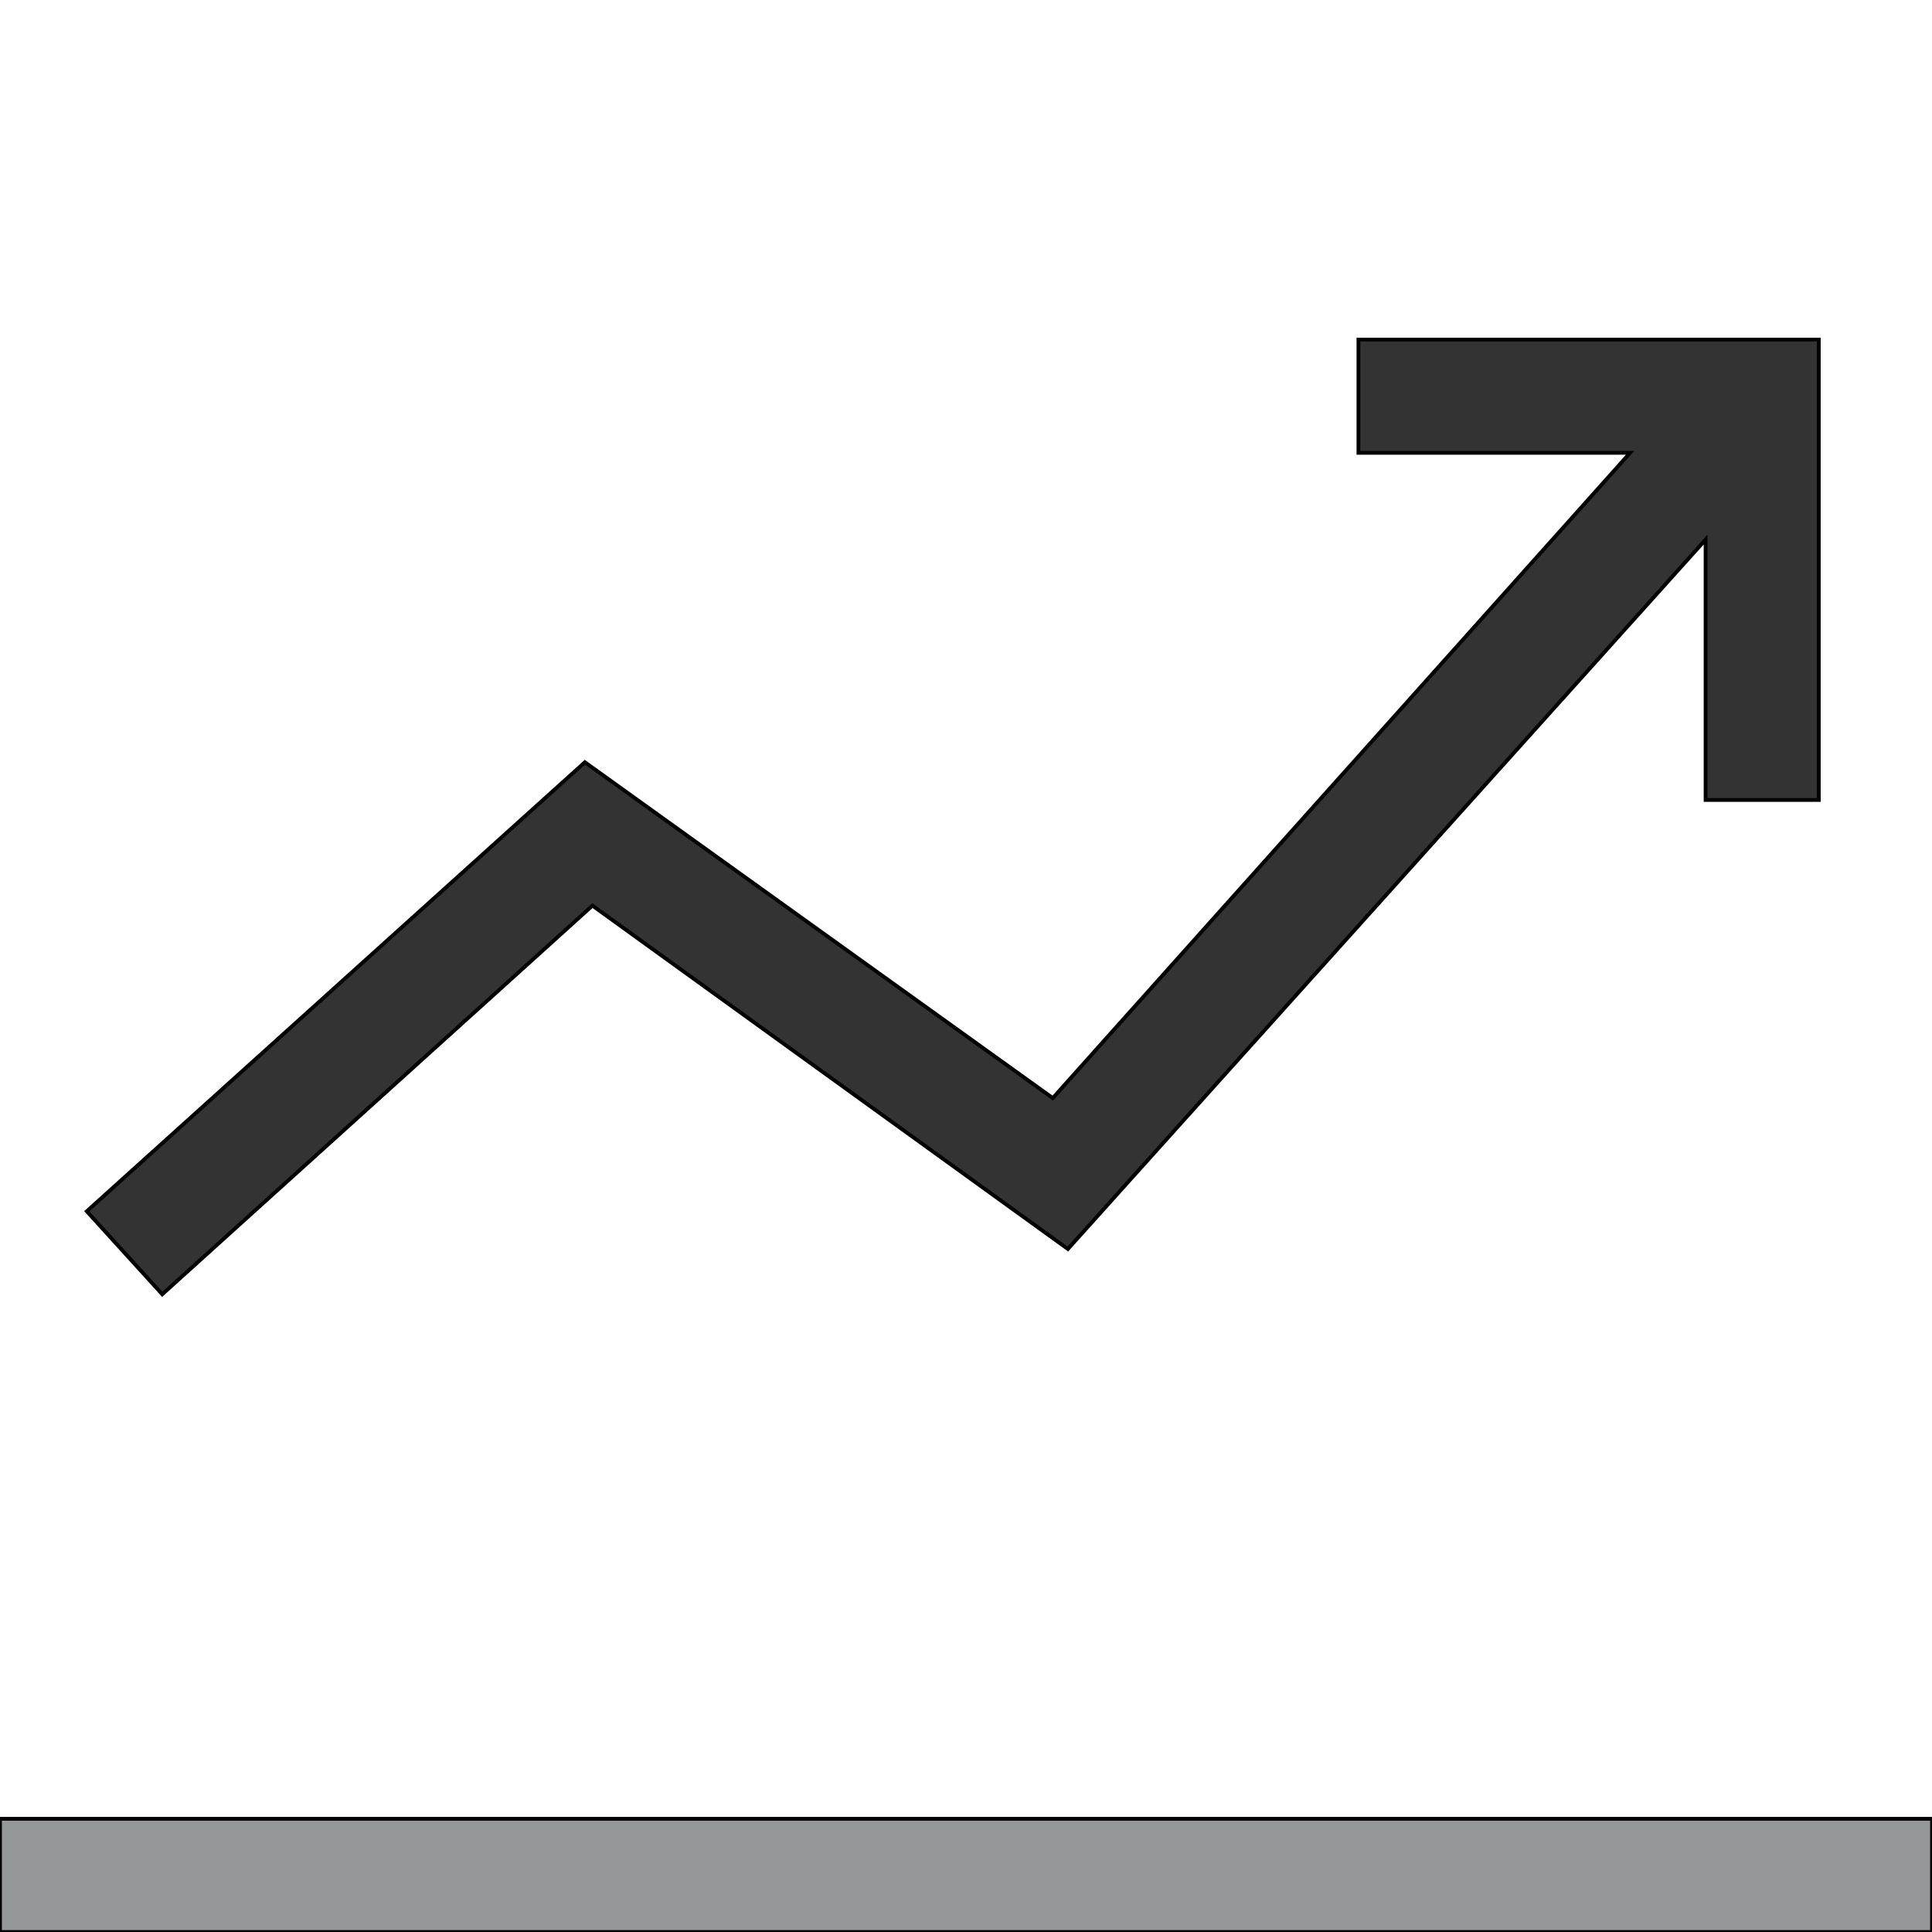
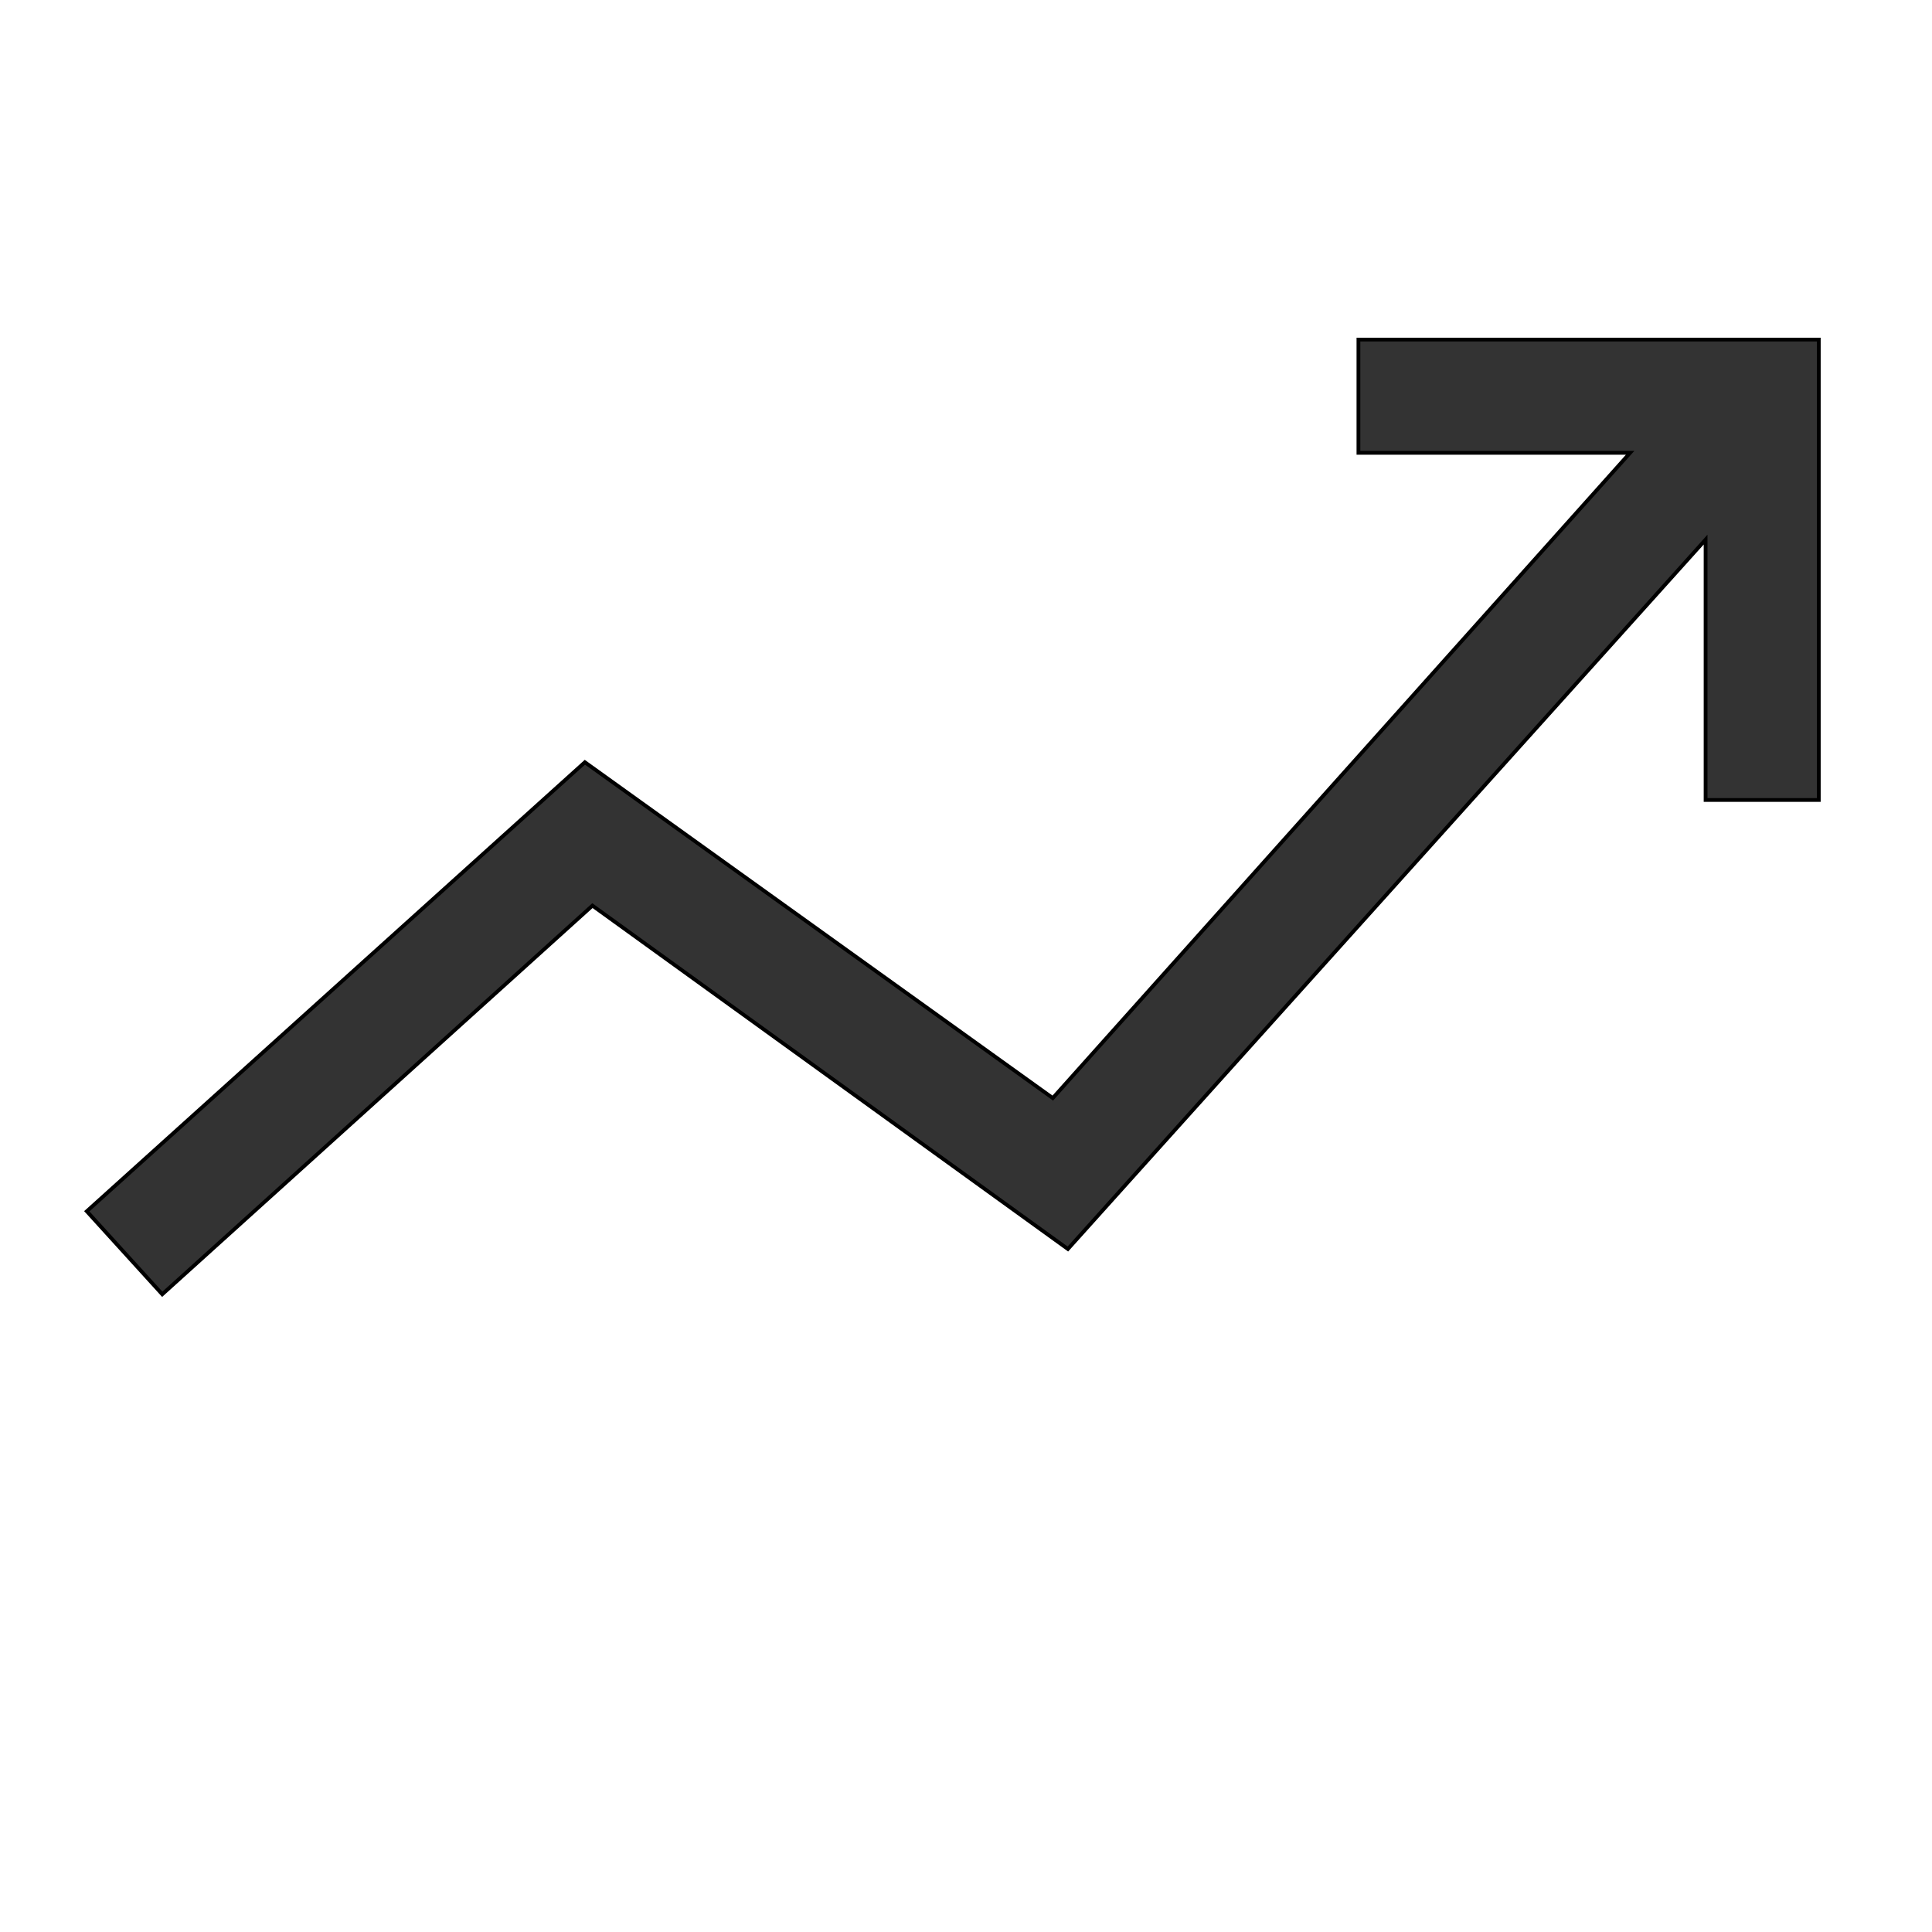
<svg xmlns="http://www.w3.org/2000/svg" id="th_the_stats-up" width="100%" height="100%" version="1.1" preserveAspectRatio="xMidYMin slice" data-uid="the_stats-up" data-keyword="the_stats-up" viewBox="0 0 512 512" data-colors="[&quot;#94989b&quot;,&quot;#333333&quot;]">
  <defs id="SvgjsDefs56285" />
-   <path id="th_the_stats-up_0" d="M512 482L512 512L0 512L0 482Z " fill-rule="evenodd" fill="#94989b" stroke-width="1" stroke="#000000" />
  <path id="th_the_stats-up_1" d="M157 240L283 331L452 143L452 212L482 212L482 90L360 90L360 120L432 120L279 291L155 202L23 321L43 343Z " fill-rule="evenodd" fill="#333333" stroke-width="1" stroke="#000000" />
</svg>